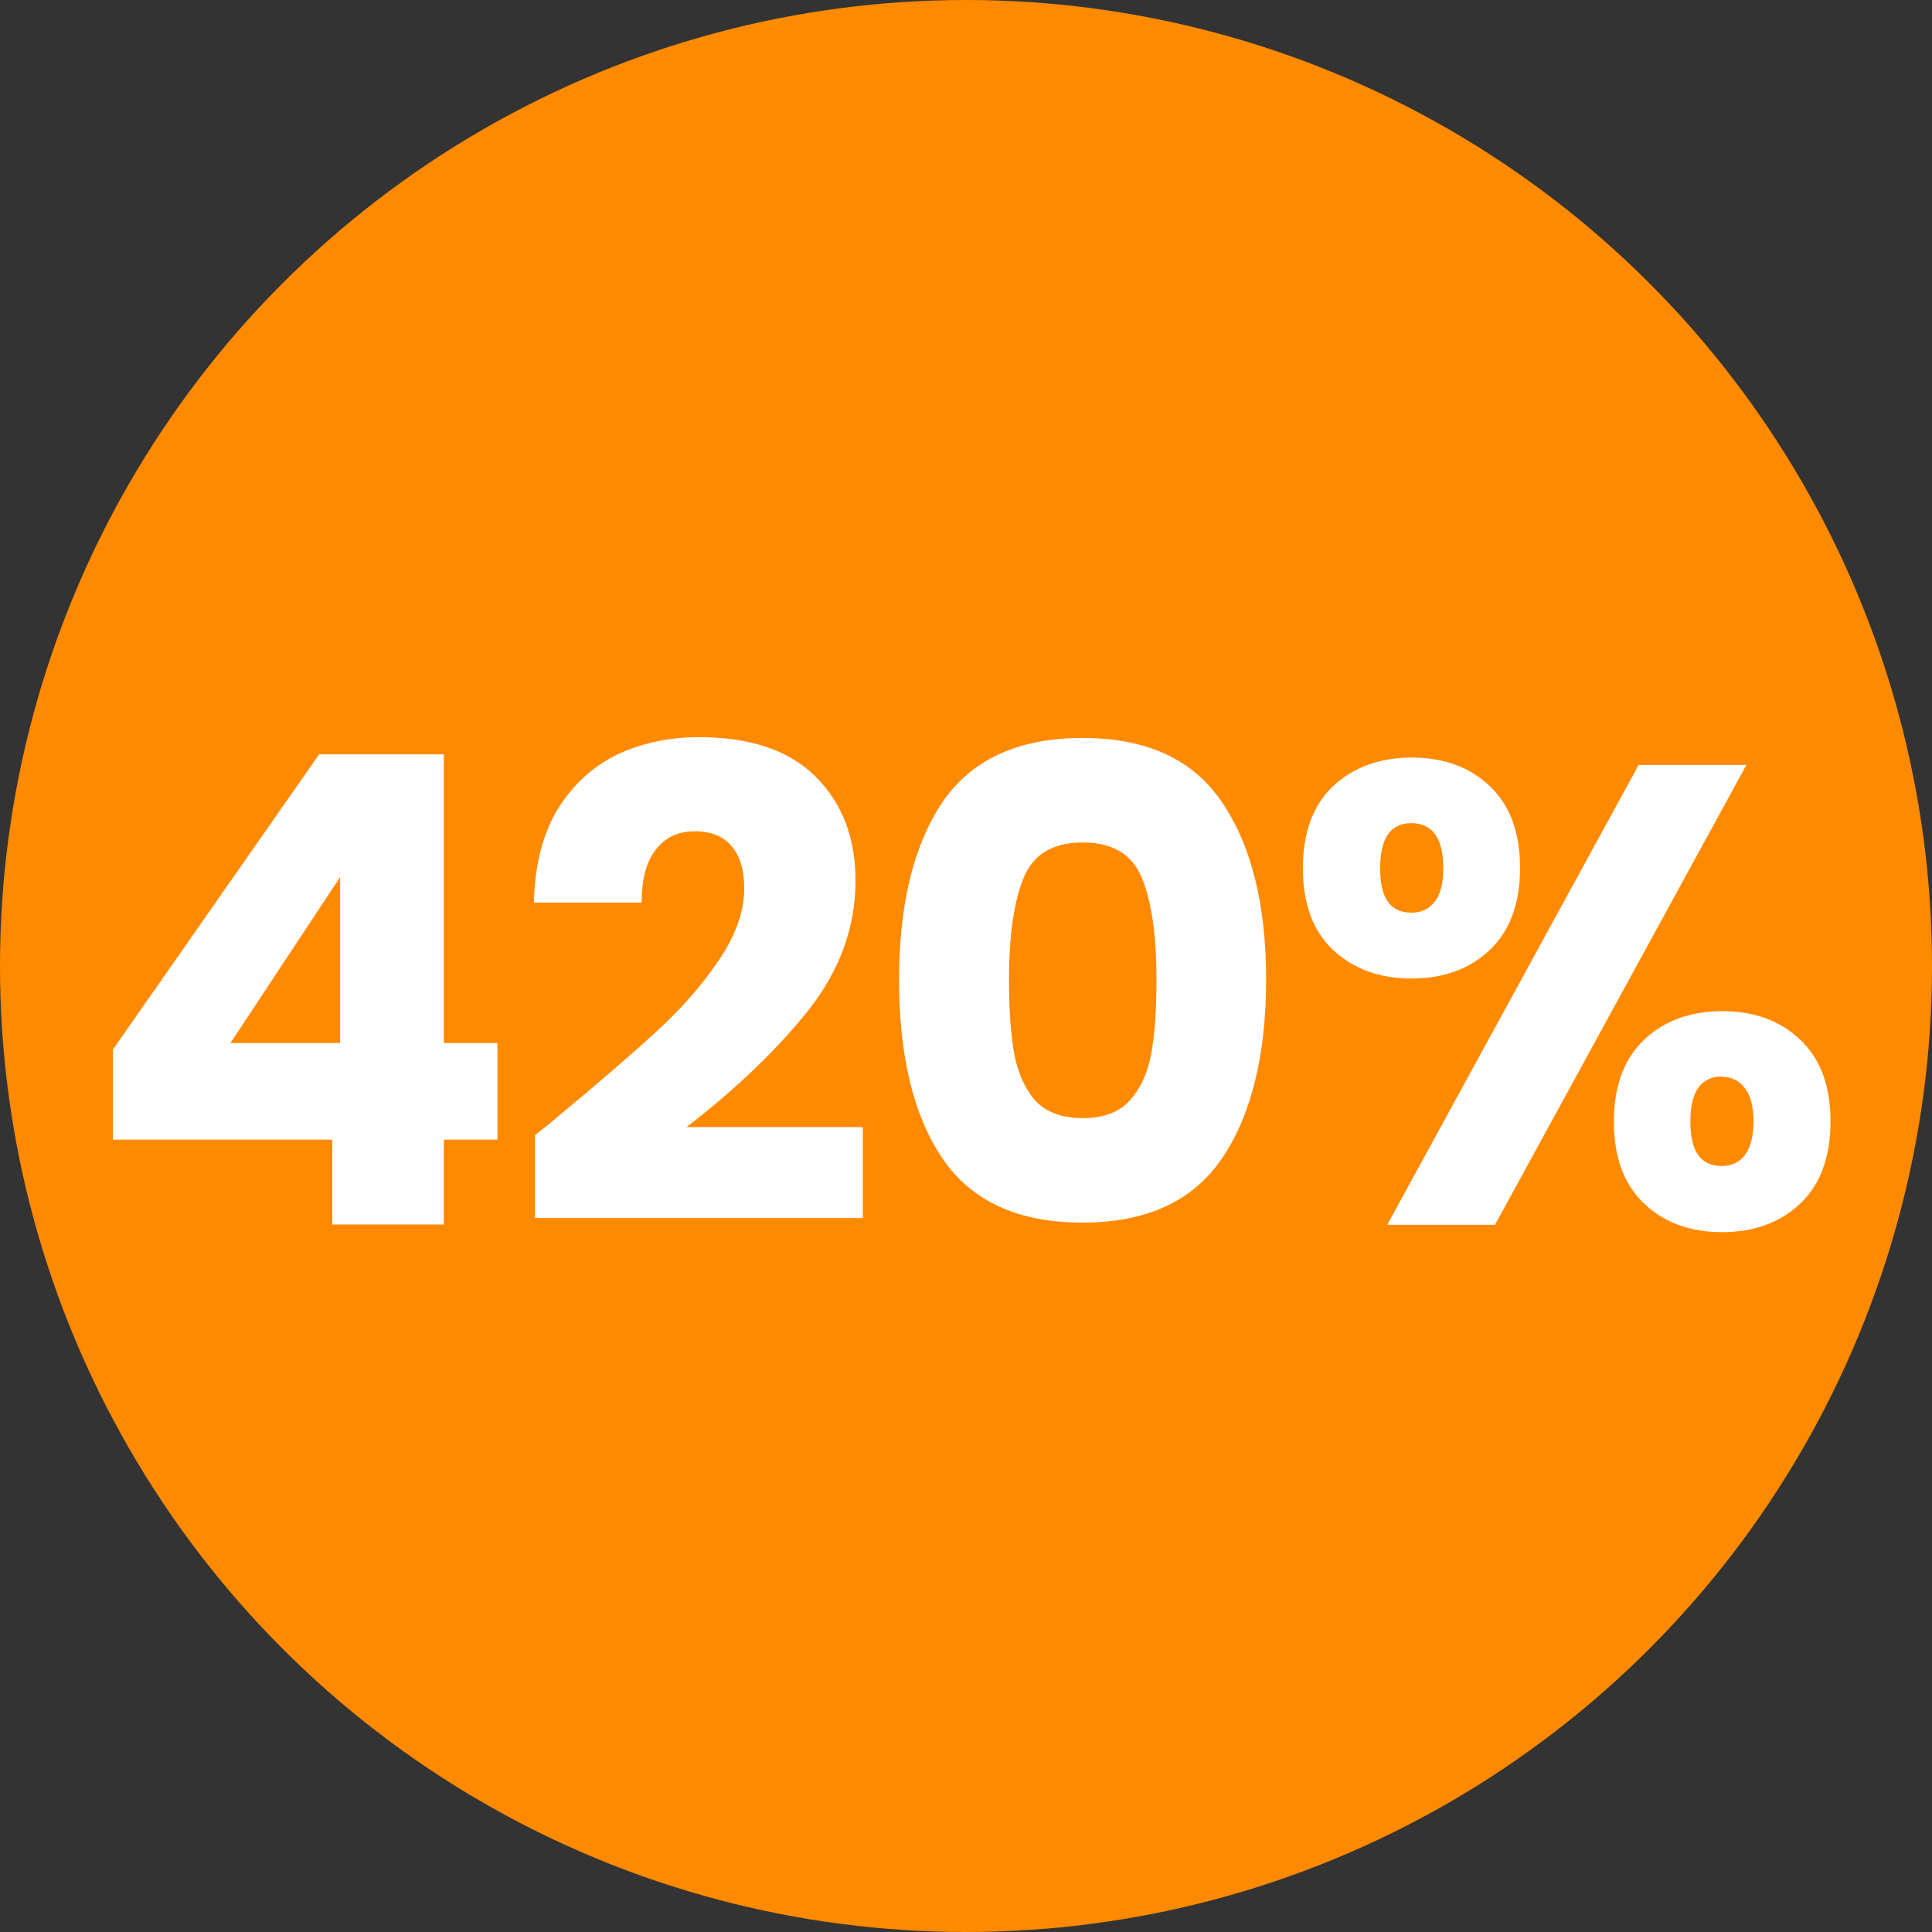
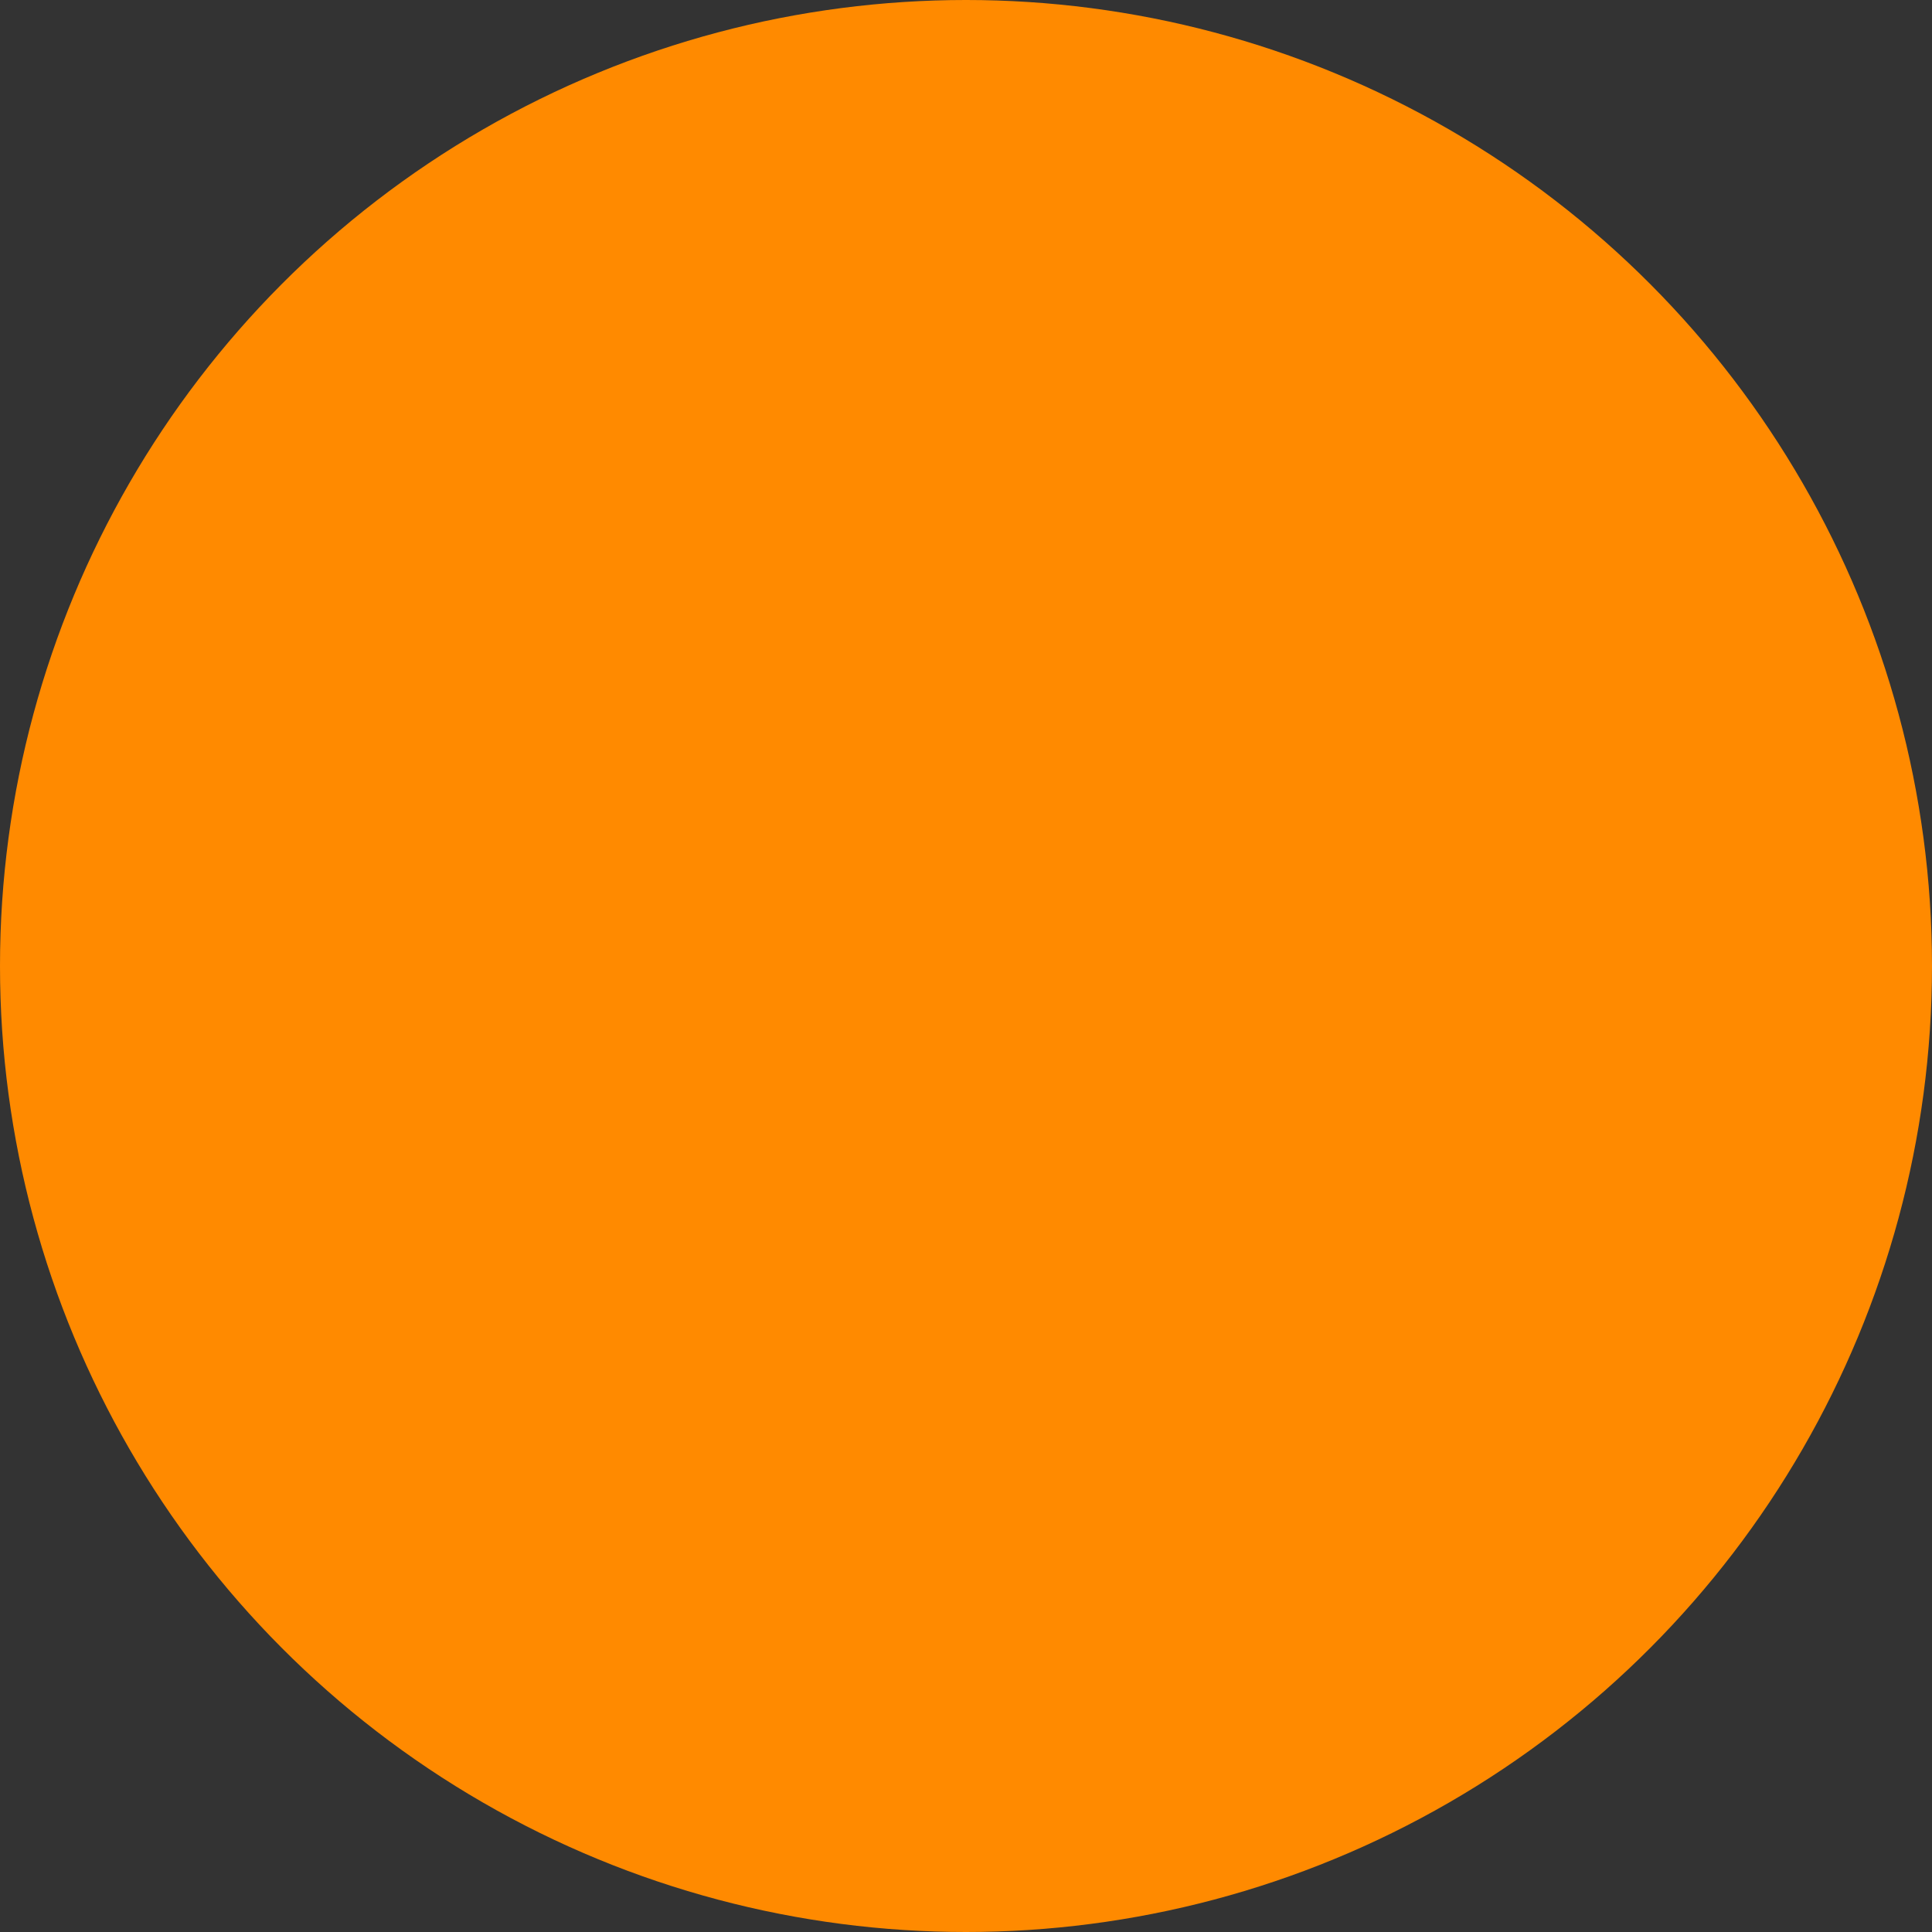
<svg xmlns="http://www.w3.org/2000/svg" id="Layer_1" data-name="Layer 1" viewBox="0 0 71 71">
  <rect x="0" y="0" width="71" height="71" fill="#333333" stroke="none" />
  <defs>
    <style>      .cls-1 {        fill: #ff8a00;      }      .cls-1, .cls-2 {        stroke-width: 0px;      }      .cls-2 {        fill: #fff;      }    </style>
  </defs>
  <circle class="cls-1" cx="35.5" cy="35.5" r="35.5" />
-   <path class="cls-2" d="m4.15,41.88v-3.31l7.58-10.85h4.58v10.61h1.97v3.55h-1.97v3.12h-4.1v-3.12H4.15Zm8.35-9.65l-4.03,6.1h4.03v-6.1Zm7.17,9.48c.54-.43.79-.63.74-.6,1.57-1.3,2.8-2.36,3.7-3.19.91-.83,1.68-1.7,2.3-2.62.62-.91.94-1.8.94-2.66,0-.66-.15-1.17-.46-1.54-.3-.37-.76-.55-1.37-.55s-1.09.23-1.44.7c-.34.45-.5,1.09-.5,1.92h-3.96c.03-1.36.32-2.5.86-3.41.56-.91,1.29-1.58,2.18-2.02.91-.43,1.92-.65,3.02-.65,1.9,0,3.34.49,4.3,1.46.98.98,1.46,2.25,1.46,3.82,0,1.71-.58,3.3-1.75,4.78-1.17,1.46-2.66,2.88-4.46,4.27h6.48v3.34h-12.05v-3.05Zm13.37-5.71c0-2.75.53-4.92,1.58-6.5,1.07-1.58,2.79-2.38,5.16-2.38s4.08.79,5.14,2.38c1.07,1.58,1.61,3.75,1.61,6.5s-.54,4.97-1.61,6.55c-1.06,1.58-2.77,2.38-5.14,2.38s-4.09-.79-5.16-2.38c-1.06-1.58-1.58-3.77-1.58-6.55Zm9.46,0c0-1.62-.18-2.86-.53-3.72-.35-.88-1.08-1.32-2.18-1.32s-1.83.44-2.18,1.32c-.35.86-.53,2.1-.53,3.72,0,1.09.06,1.99.19,2.71.13.7.38,1.28.77,1.73.4.43.98.65,1.75.65s1.34-.22,1.73-.65c.4-.45.66-1.02.79-1.73.13-.72.19-1.62.19-2.71Zm5.38-4.1c0-1.3.37-2.3,1.1-3,.75-.7,1.72-1.06,2.9-1.06s2.14.35,2.88,1.06,1.1,1.7,1.1,3-.37,2.3-1.1,3-1.7,1.06-2.88,1.06-2.15-.35-2.9-1.06c-.74-.7-1.1-1.7-1.1-3Zm16.3-3.79l-9.24,16.9h-3.96l9.24-16.9h3.96Zm-12.31,2.14c-.77,0-1.15.55-1.15,1.66s.38,1.63,1.15,1.63c.37,0,.66-.14.86-.41.21-.27.31-.68.31-1.22,0-1.1-.39-1.66-1.18-1.66Zm7.44,10.97c0-1.3.37-2.3,1.1-3s1.7-1.06,2.88-1.06,2.14.35,2.88,1.06,1.1,1.7,1.1,3-.37,2.3-1.1,3-1.7,1.06-2.88,1.06-2.14-.35-2.88-1.06-1.1-1.7-1.1-3Zm3.96-1.66c-.37,0-.66.14-.86.41-.19.27-.29.69-.29,1.25,0,1.09.38,1.63,1.15,1.63.37,0,.66-.14.86-.41s.31-.68.31-1.22-.1-.95-.31-1.22c-.21-.29-.5-.43-.86-.43Z" />
</svg>